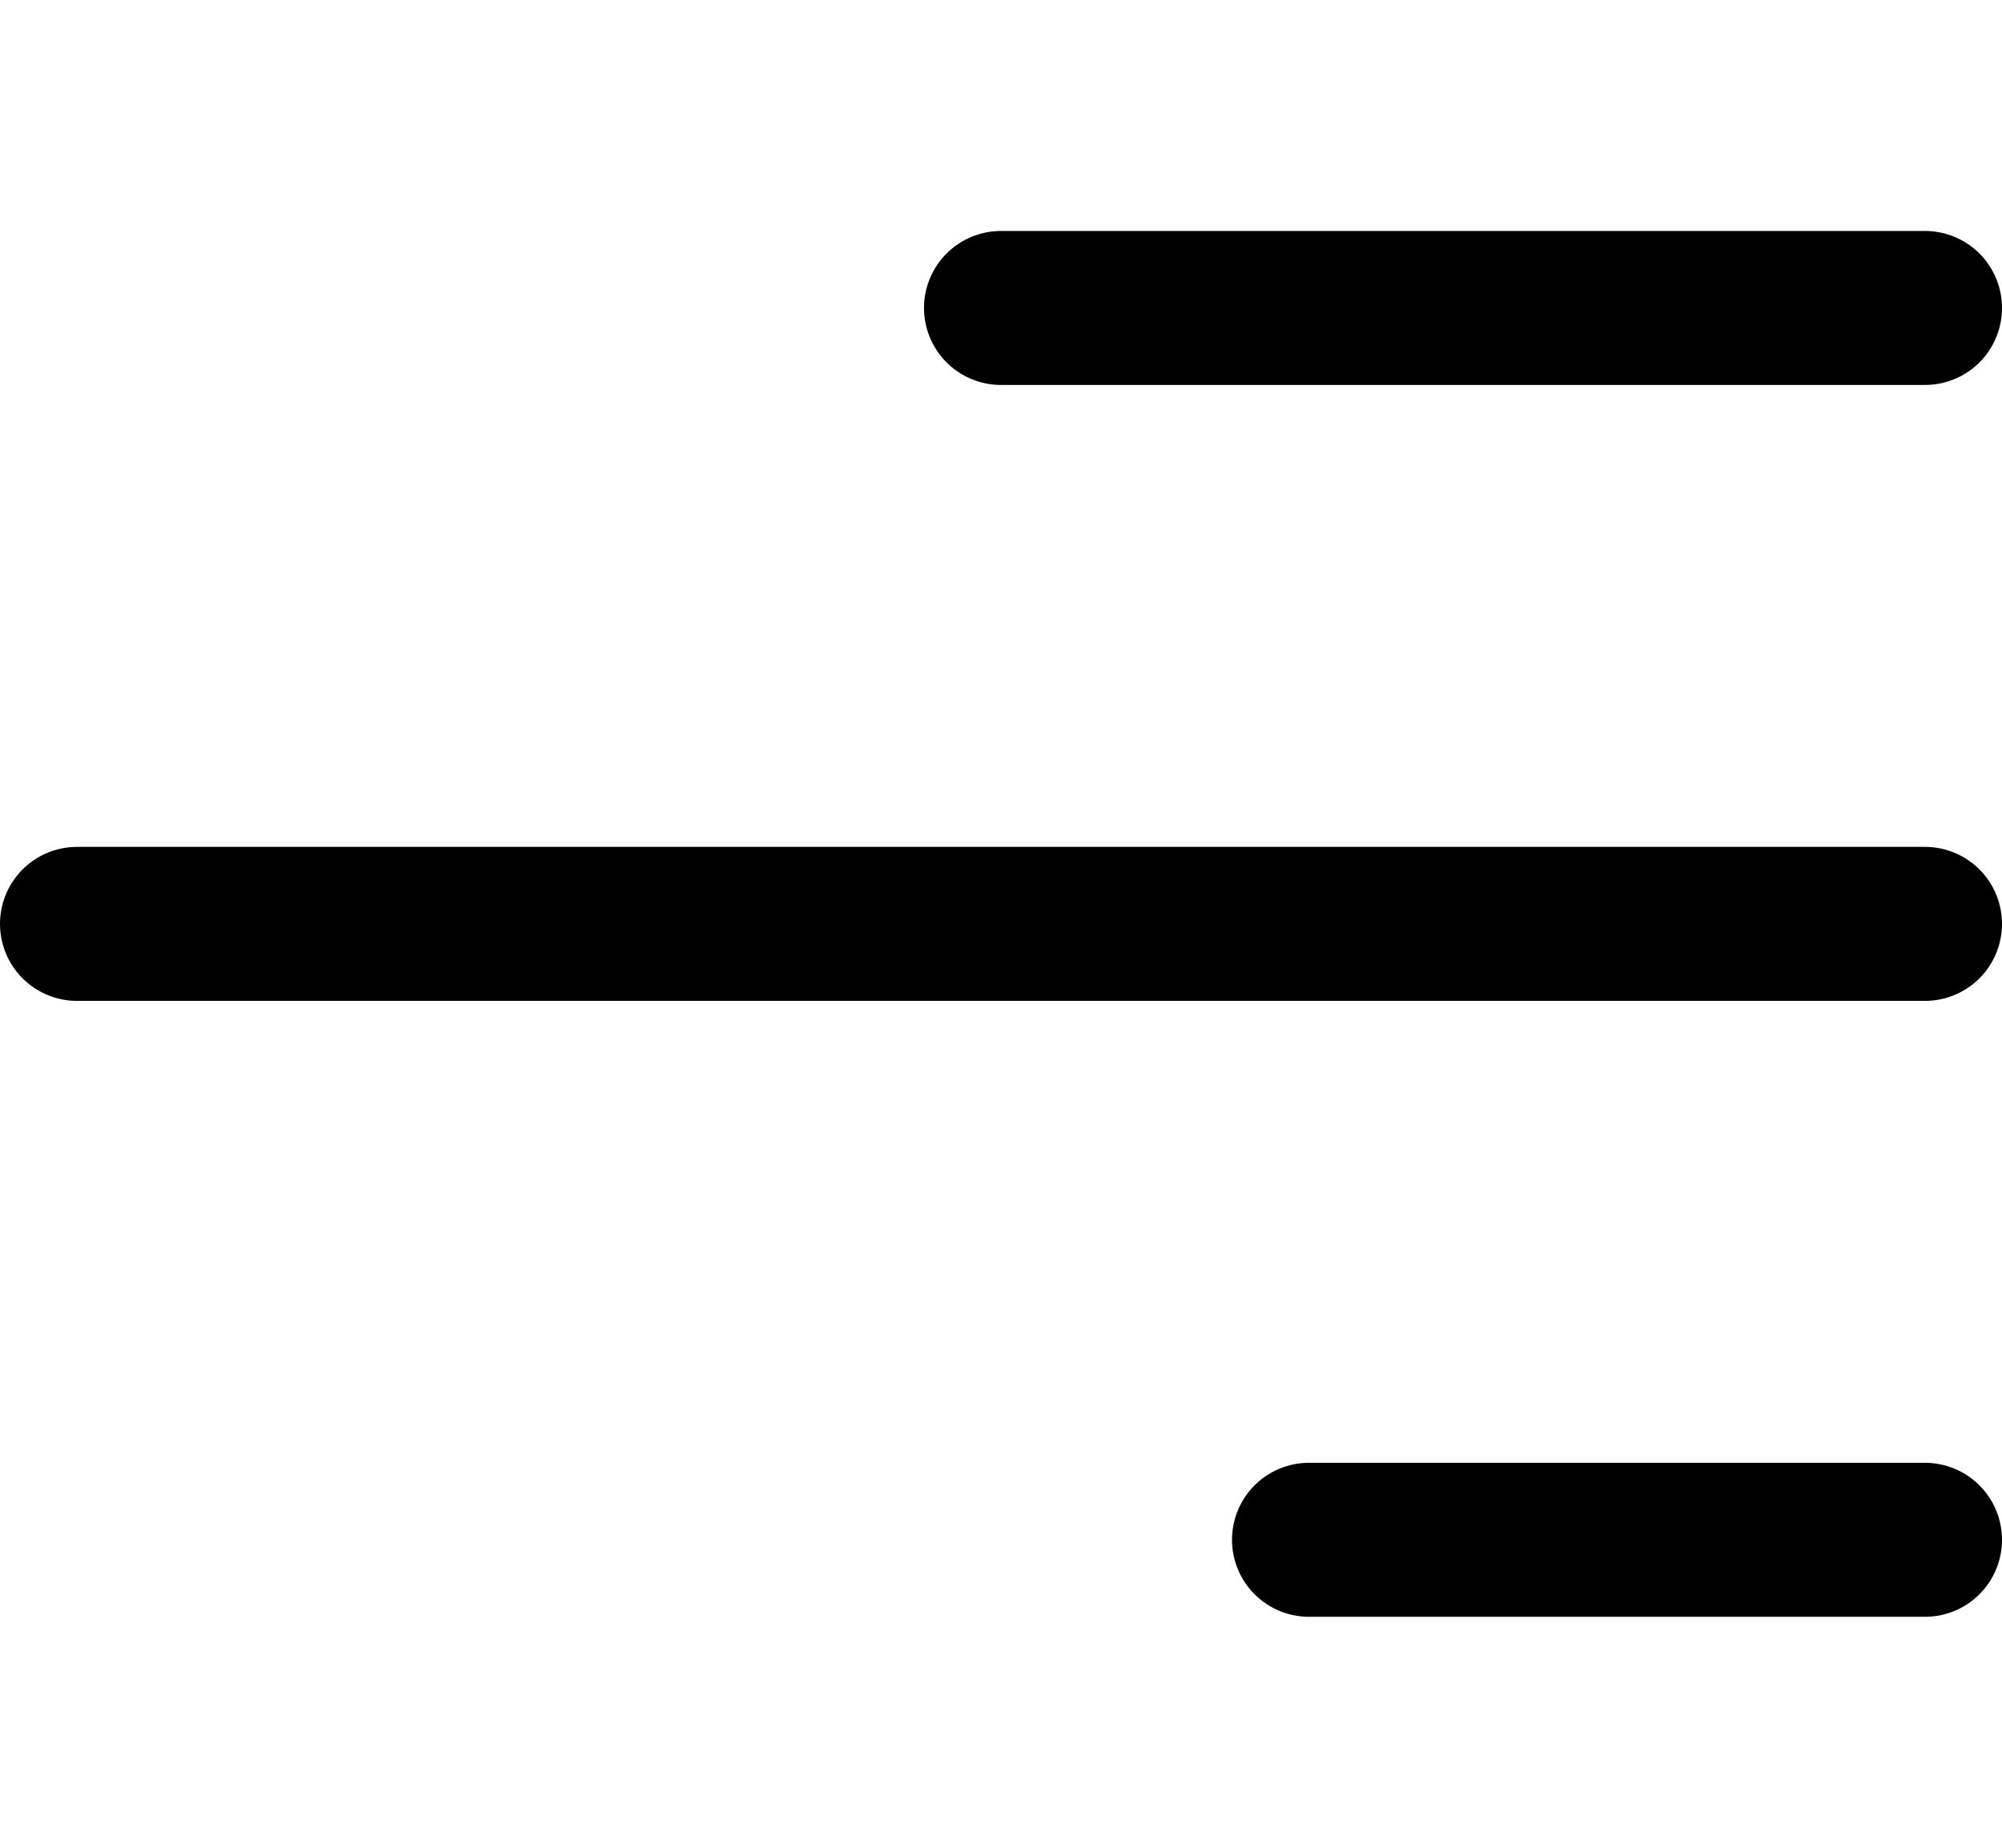
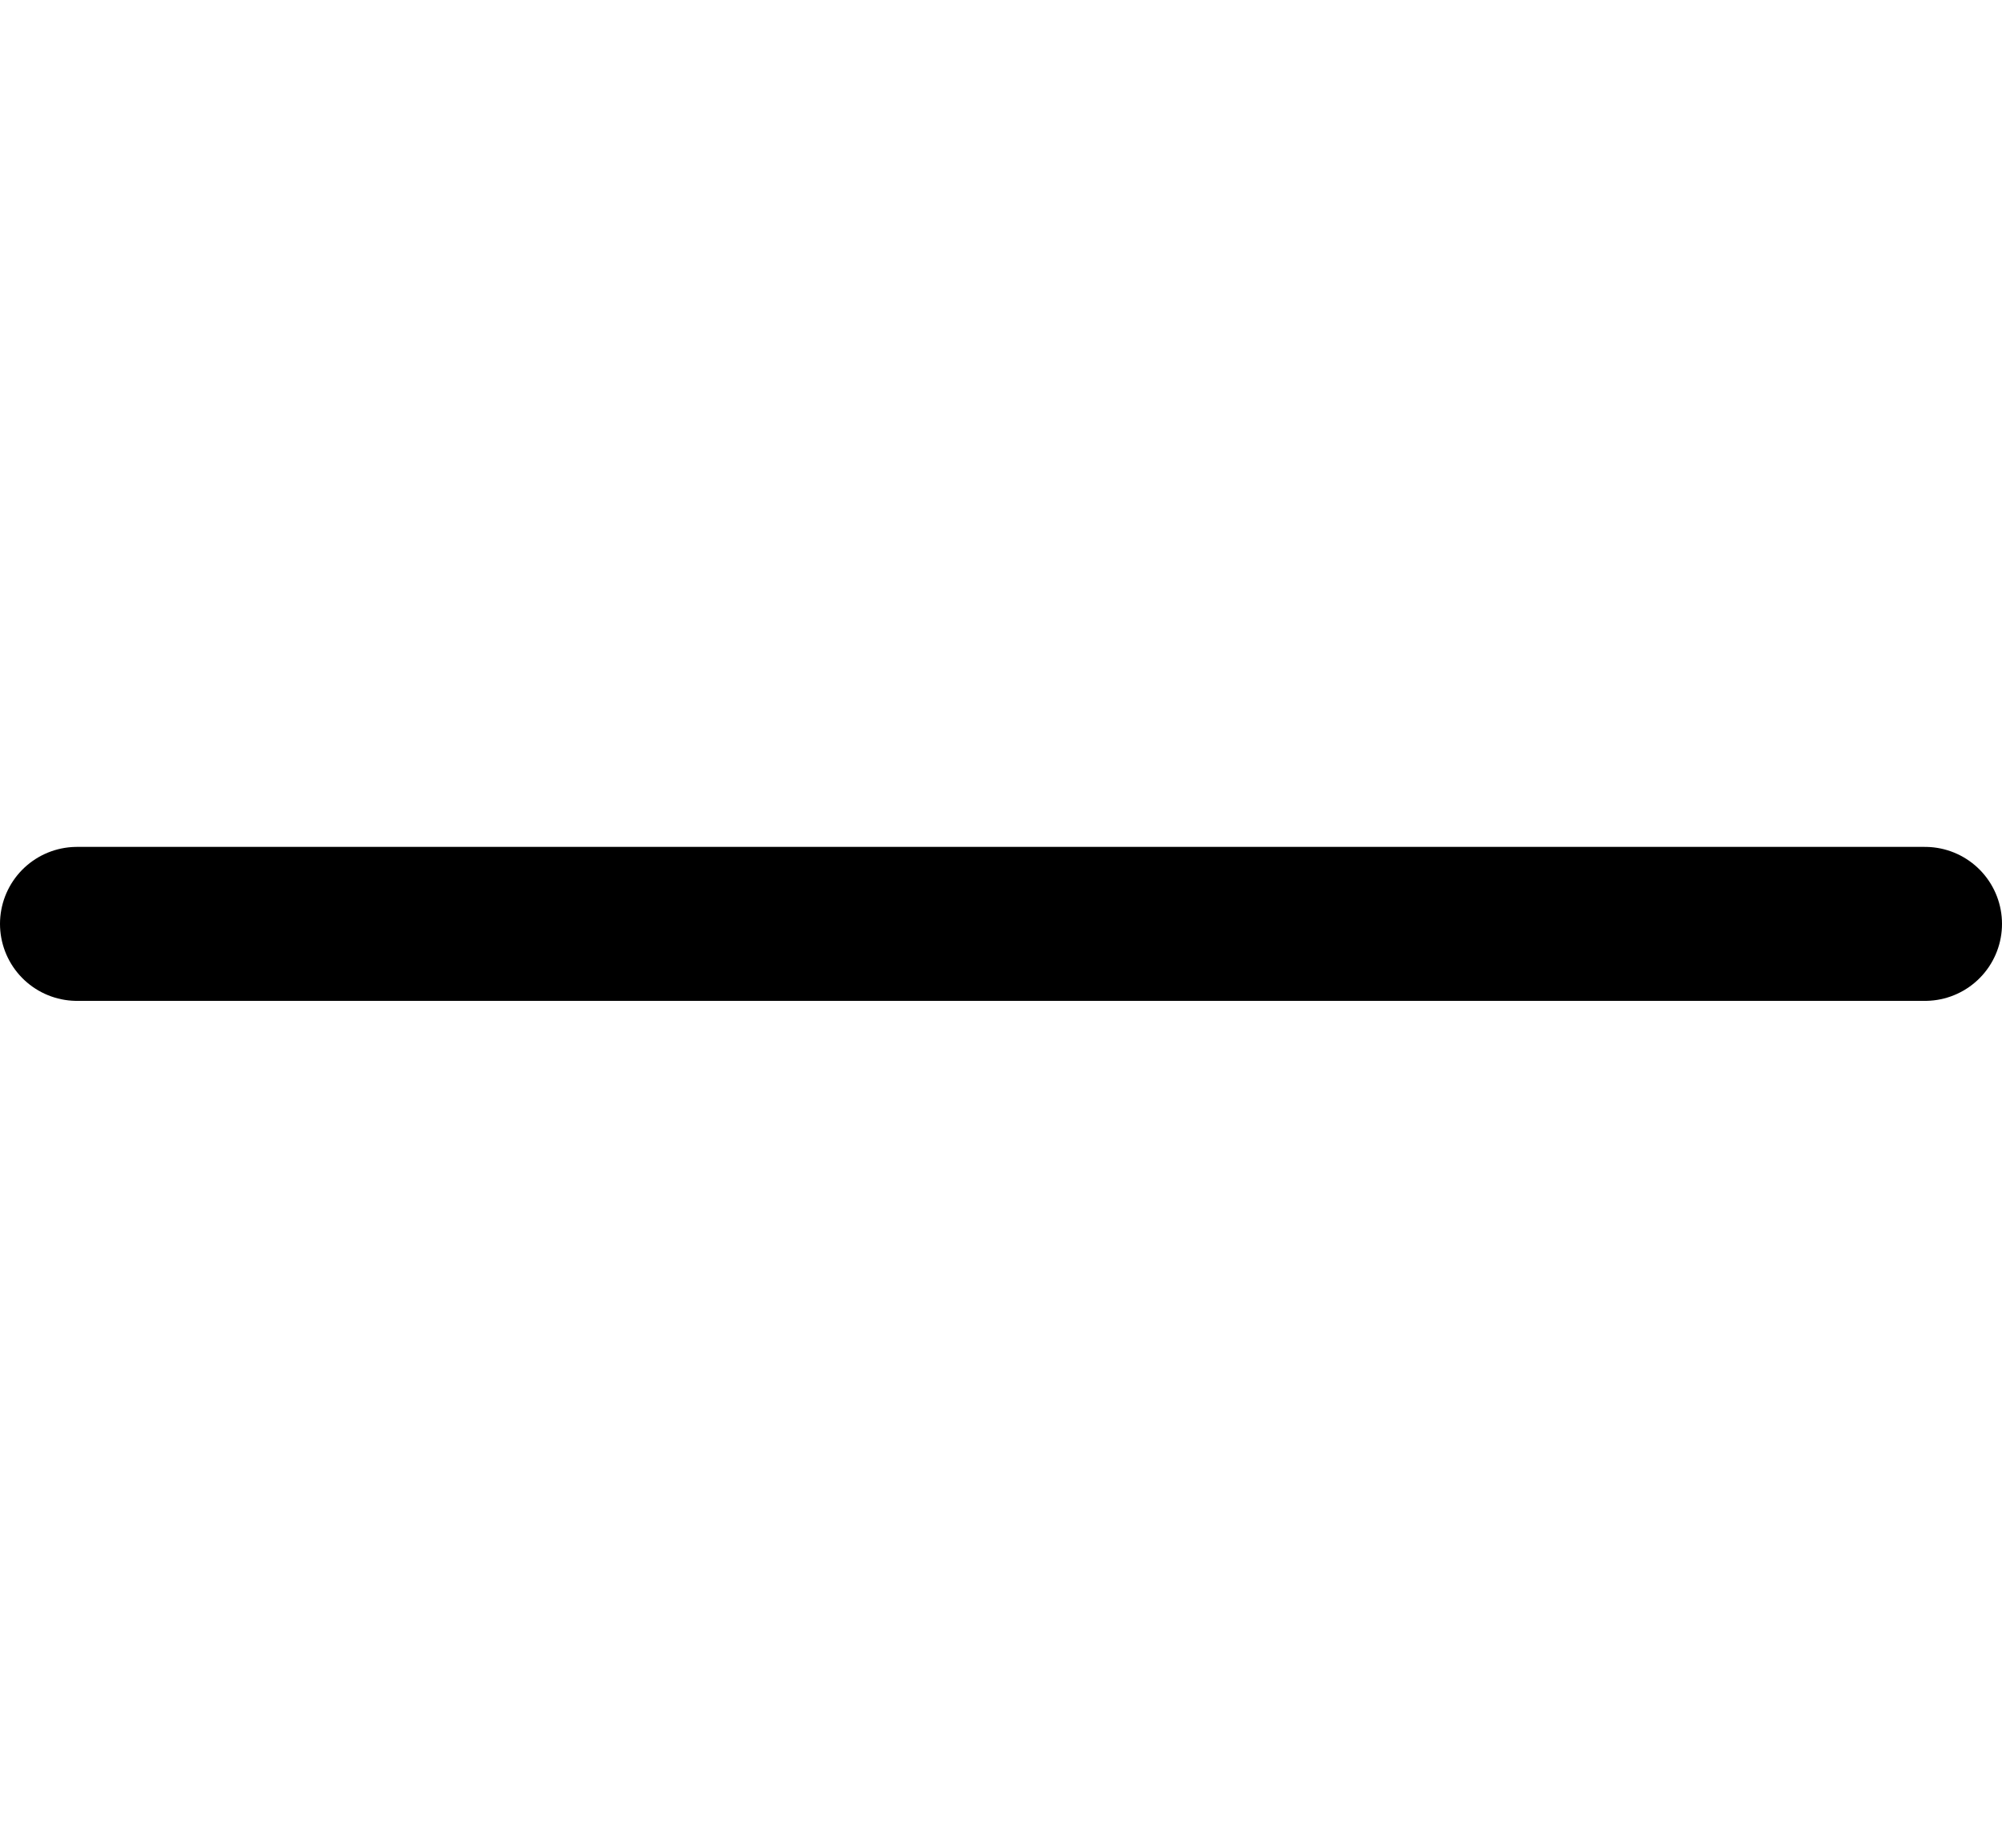
<svg xmlns="http://www.w3.org/2000/svg" fill="none" height="100%" overflow="visible" preserveAspectRatio="none" style="display: block;" viewBox="0 0 26 24" width="100%">
  <g id="Menu">
-     <path d="M13 4L25 4" id="Vector 4575" stroke="black" stroke-linecap="round" stroke-width="2" />
    <path d="M1 12L25 12" id="Vector 4576" stroke="black" stroke-linecap="round" stroke-width="2" />
-     <path d="M17 20L25 20" id="Vector 4577" stroke="black" stroke-linecap="round" stroke-width="2" />
  </g>
</svg>